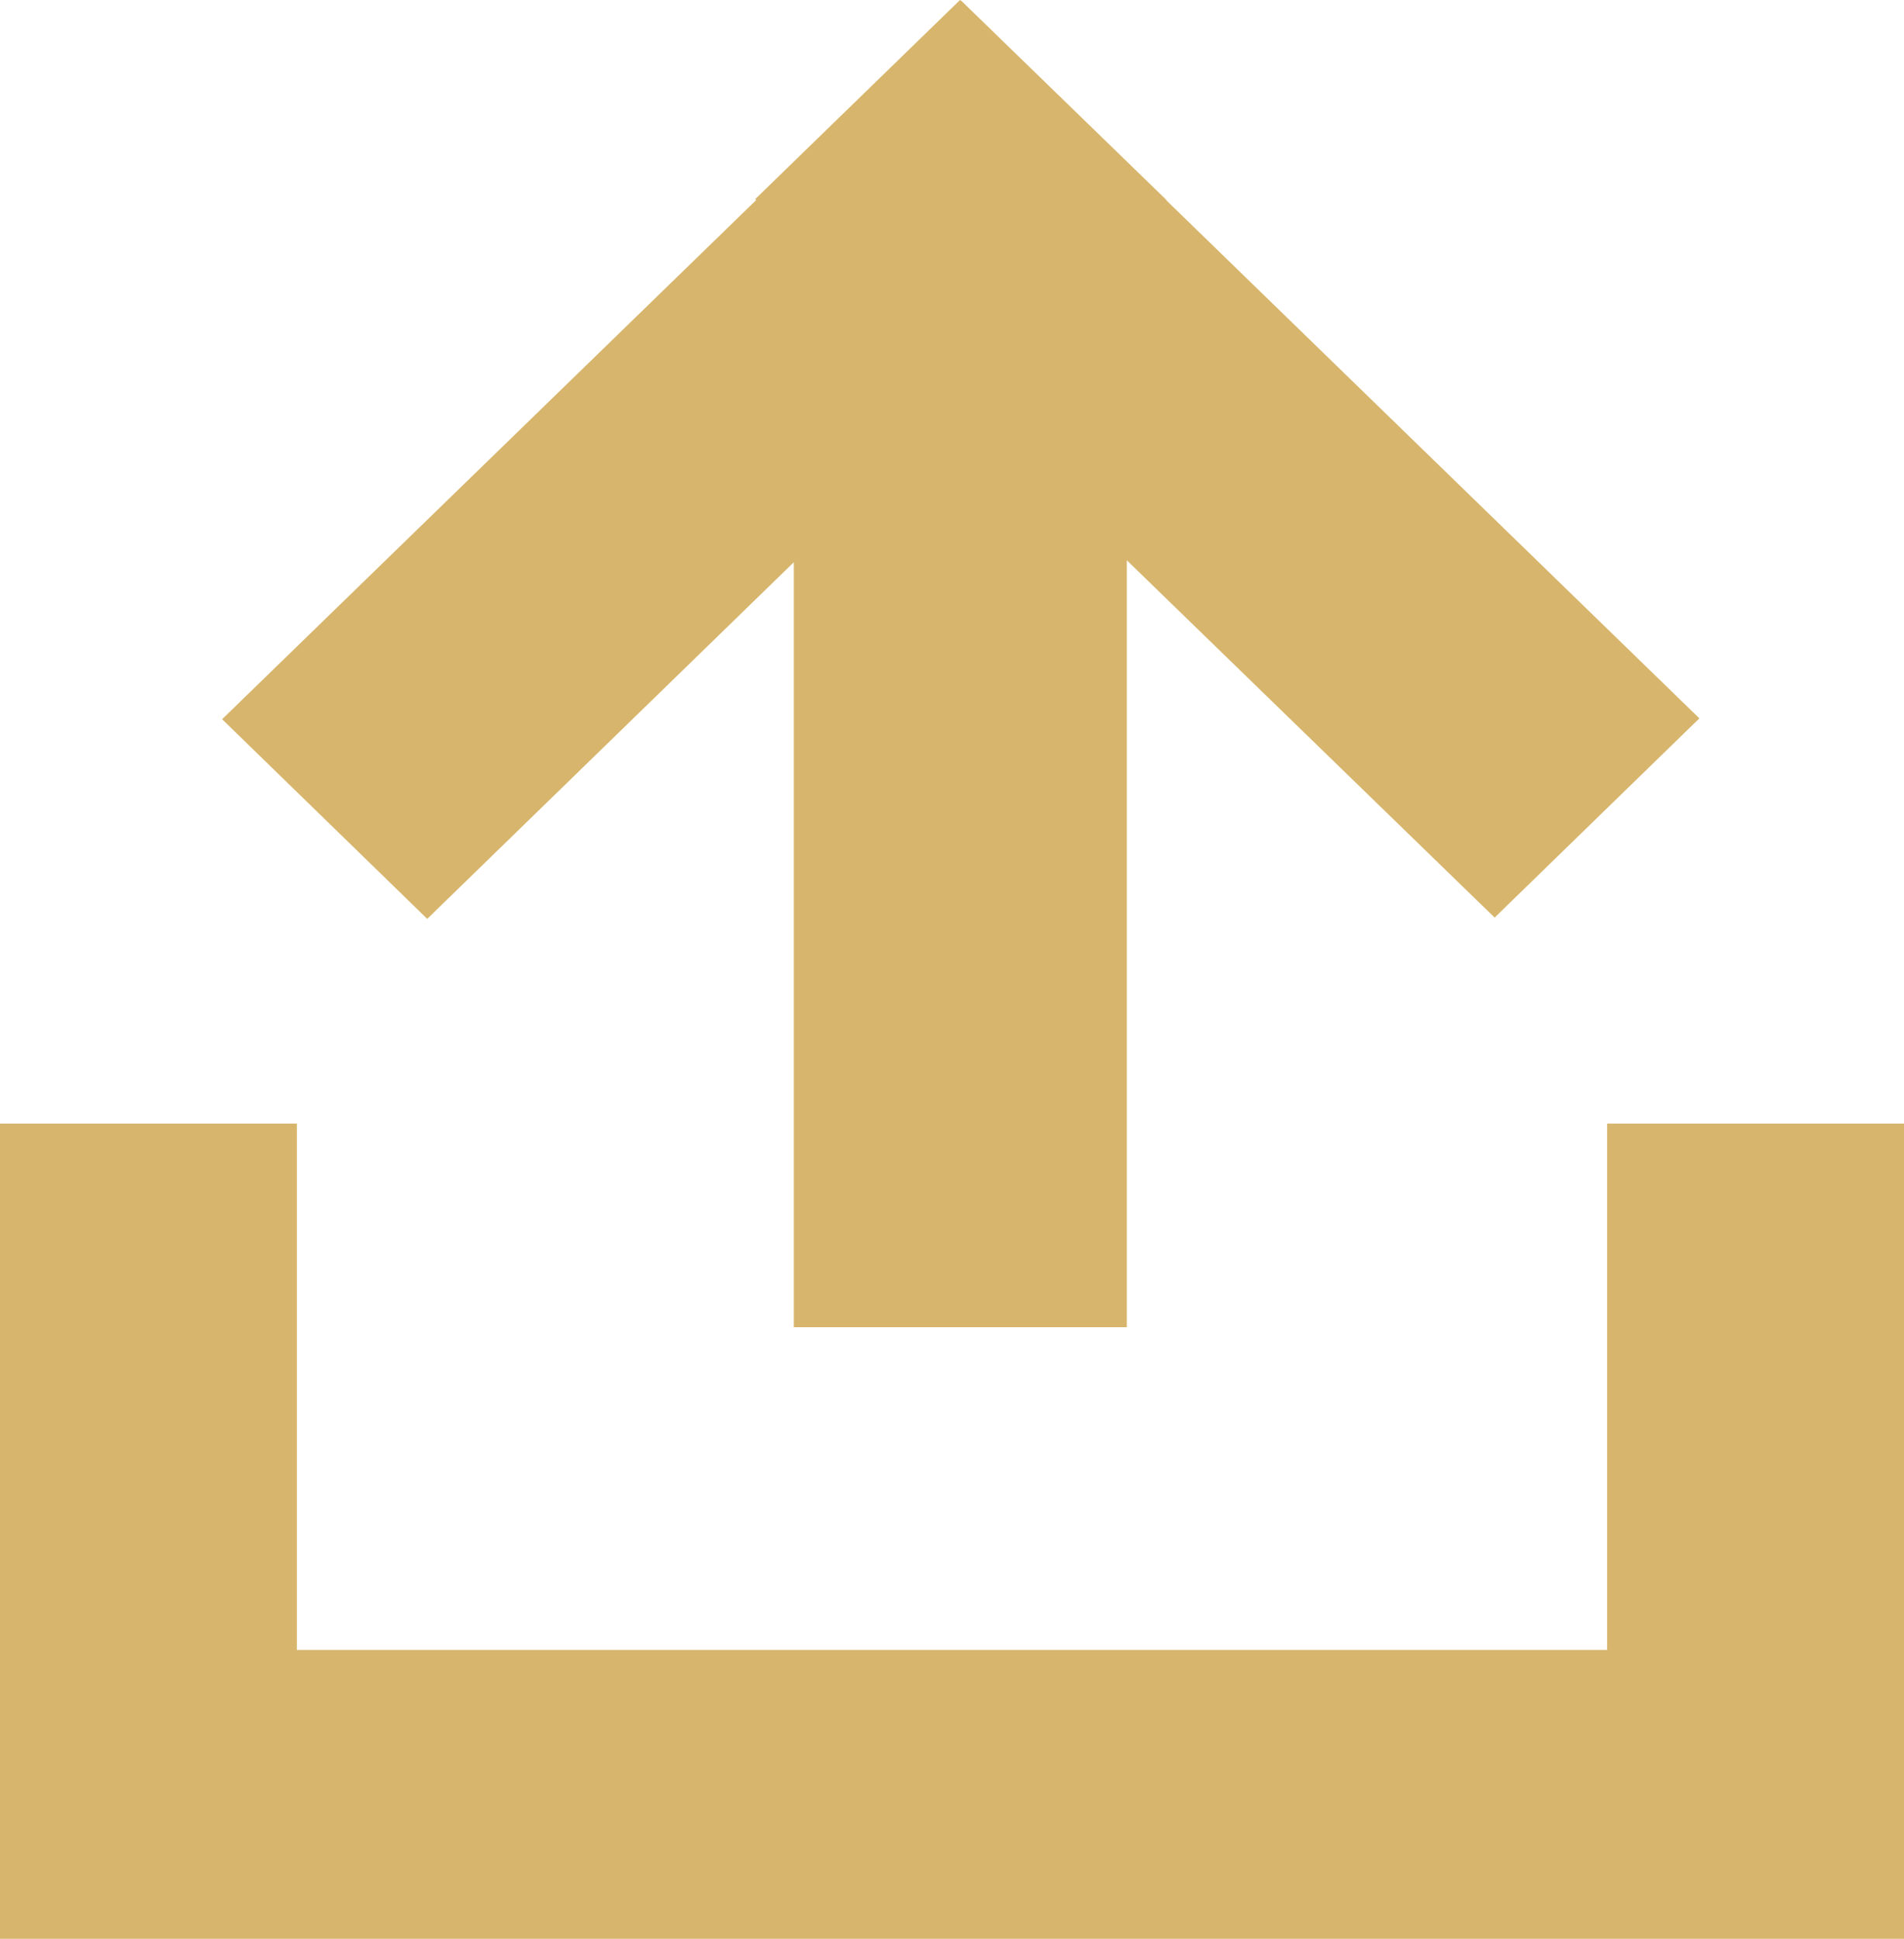
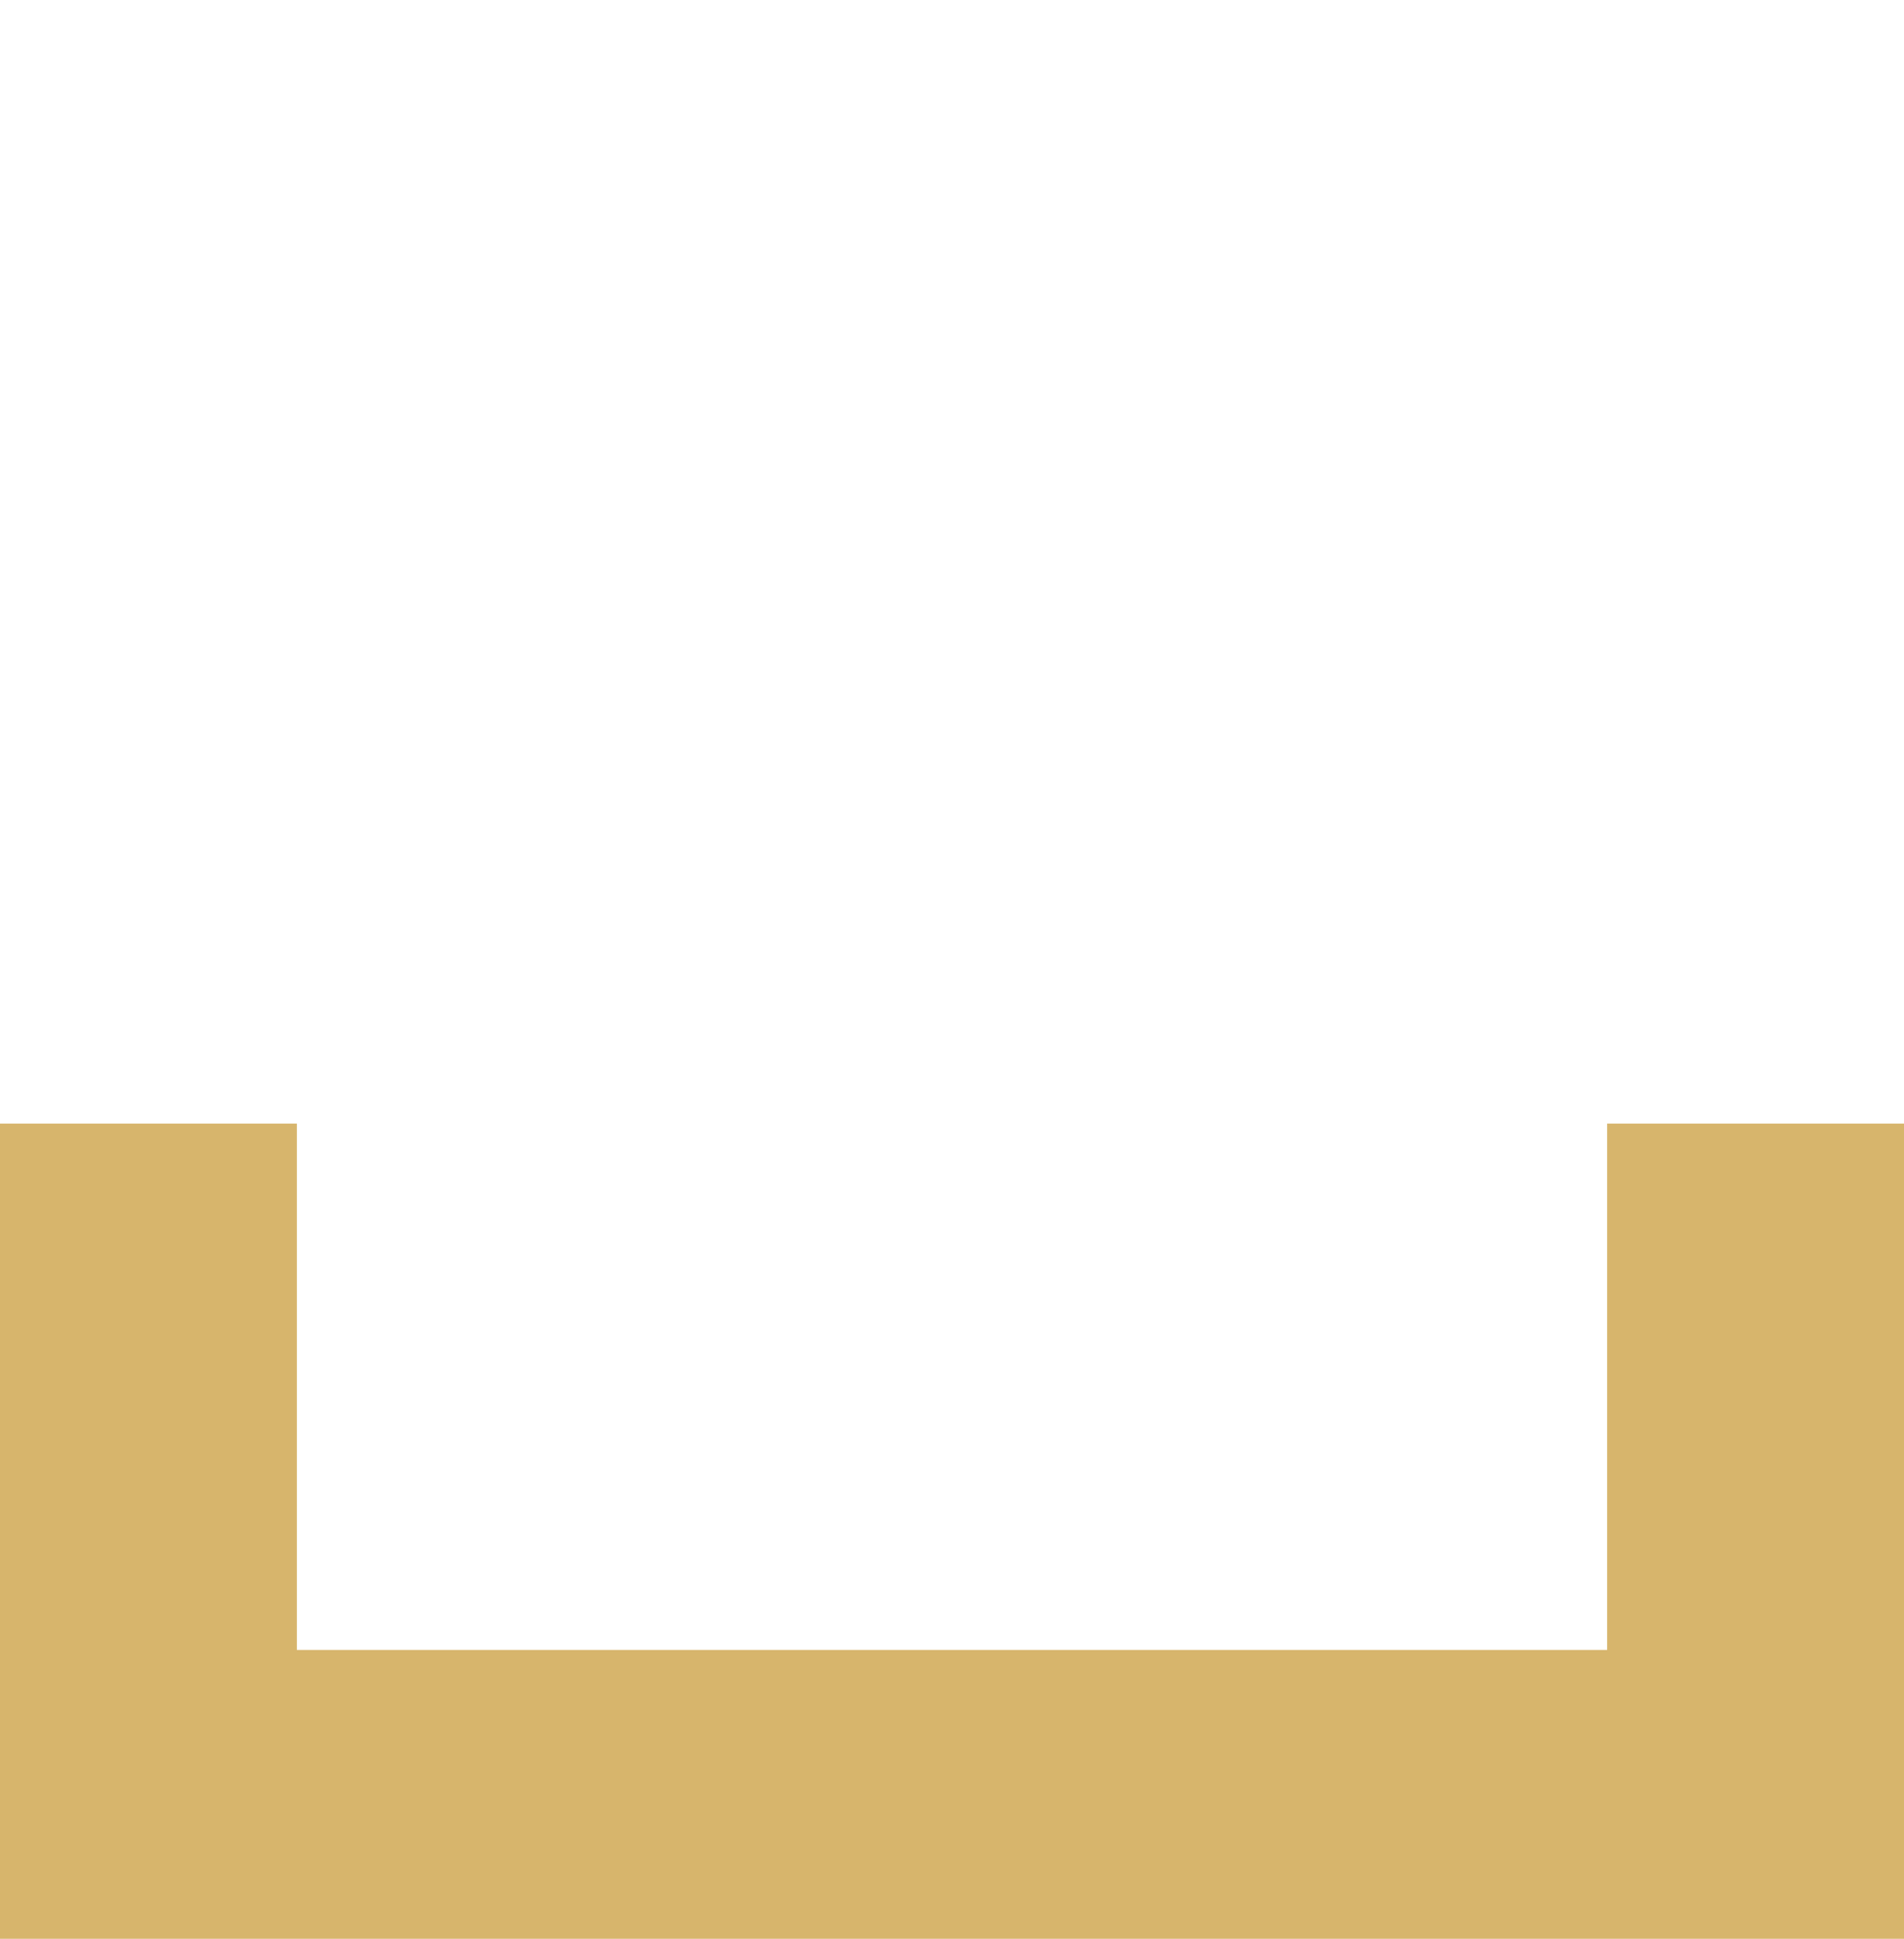
<svg xmlns="http://www.w3.org/2000/svg" version="1.1" id="Layer_1" width="169.273" height="172.303" viewBox="0 0 169.273 172.303" overflow="visible" enable-background="new 0 0 169.273 172.303" xml:space="preserve">
  <g>
-     <polygon fill="#D7B56C" points="85.35,0 67.134,17.704 67.238,17.771 19.748,63.918 37.983,81.66 70.574,49.965 70.574,117.949    100.179,117.949 100.179,49.792 132.879,81.546 151.081,63.841 103.7,17.81 103.7,17.771 85.46,0.066 85.44,0.066  " />
    <polygon fill="#D7B56C" points="26.394,146.631 26.394,99.853 0,99.853 0,172.303 5.426,172.303 26.394,172.303 142.88,172.303    165.397,172.303 169.273,172.303 169.273,99.853 142.88,99.853 142.88,146.631  " />
  </g>
</svg>